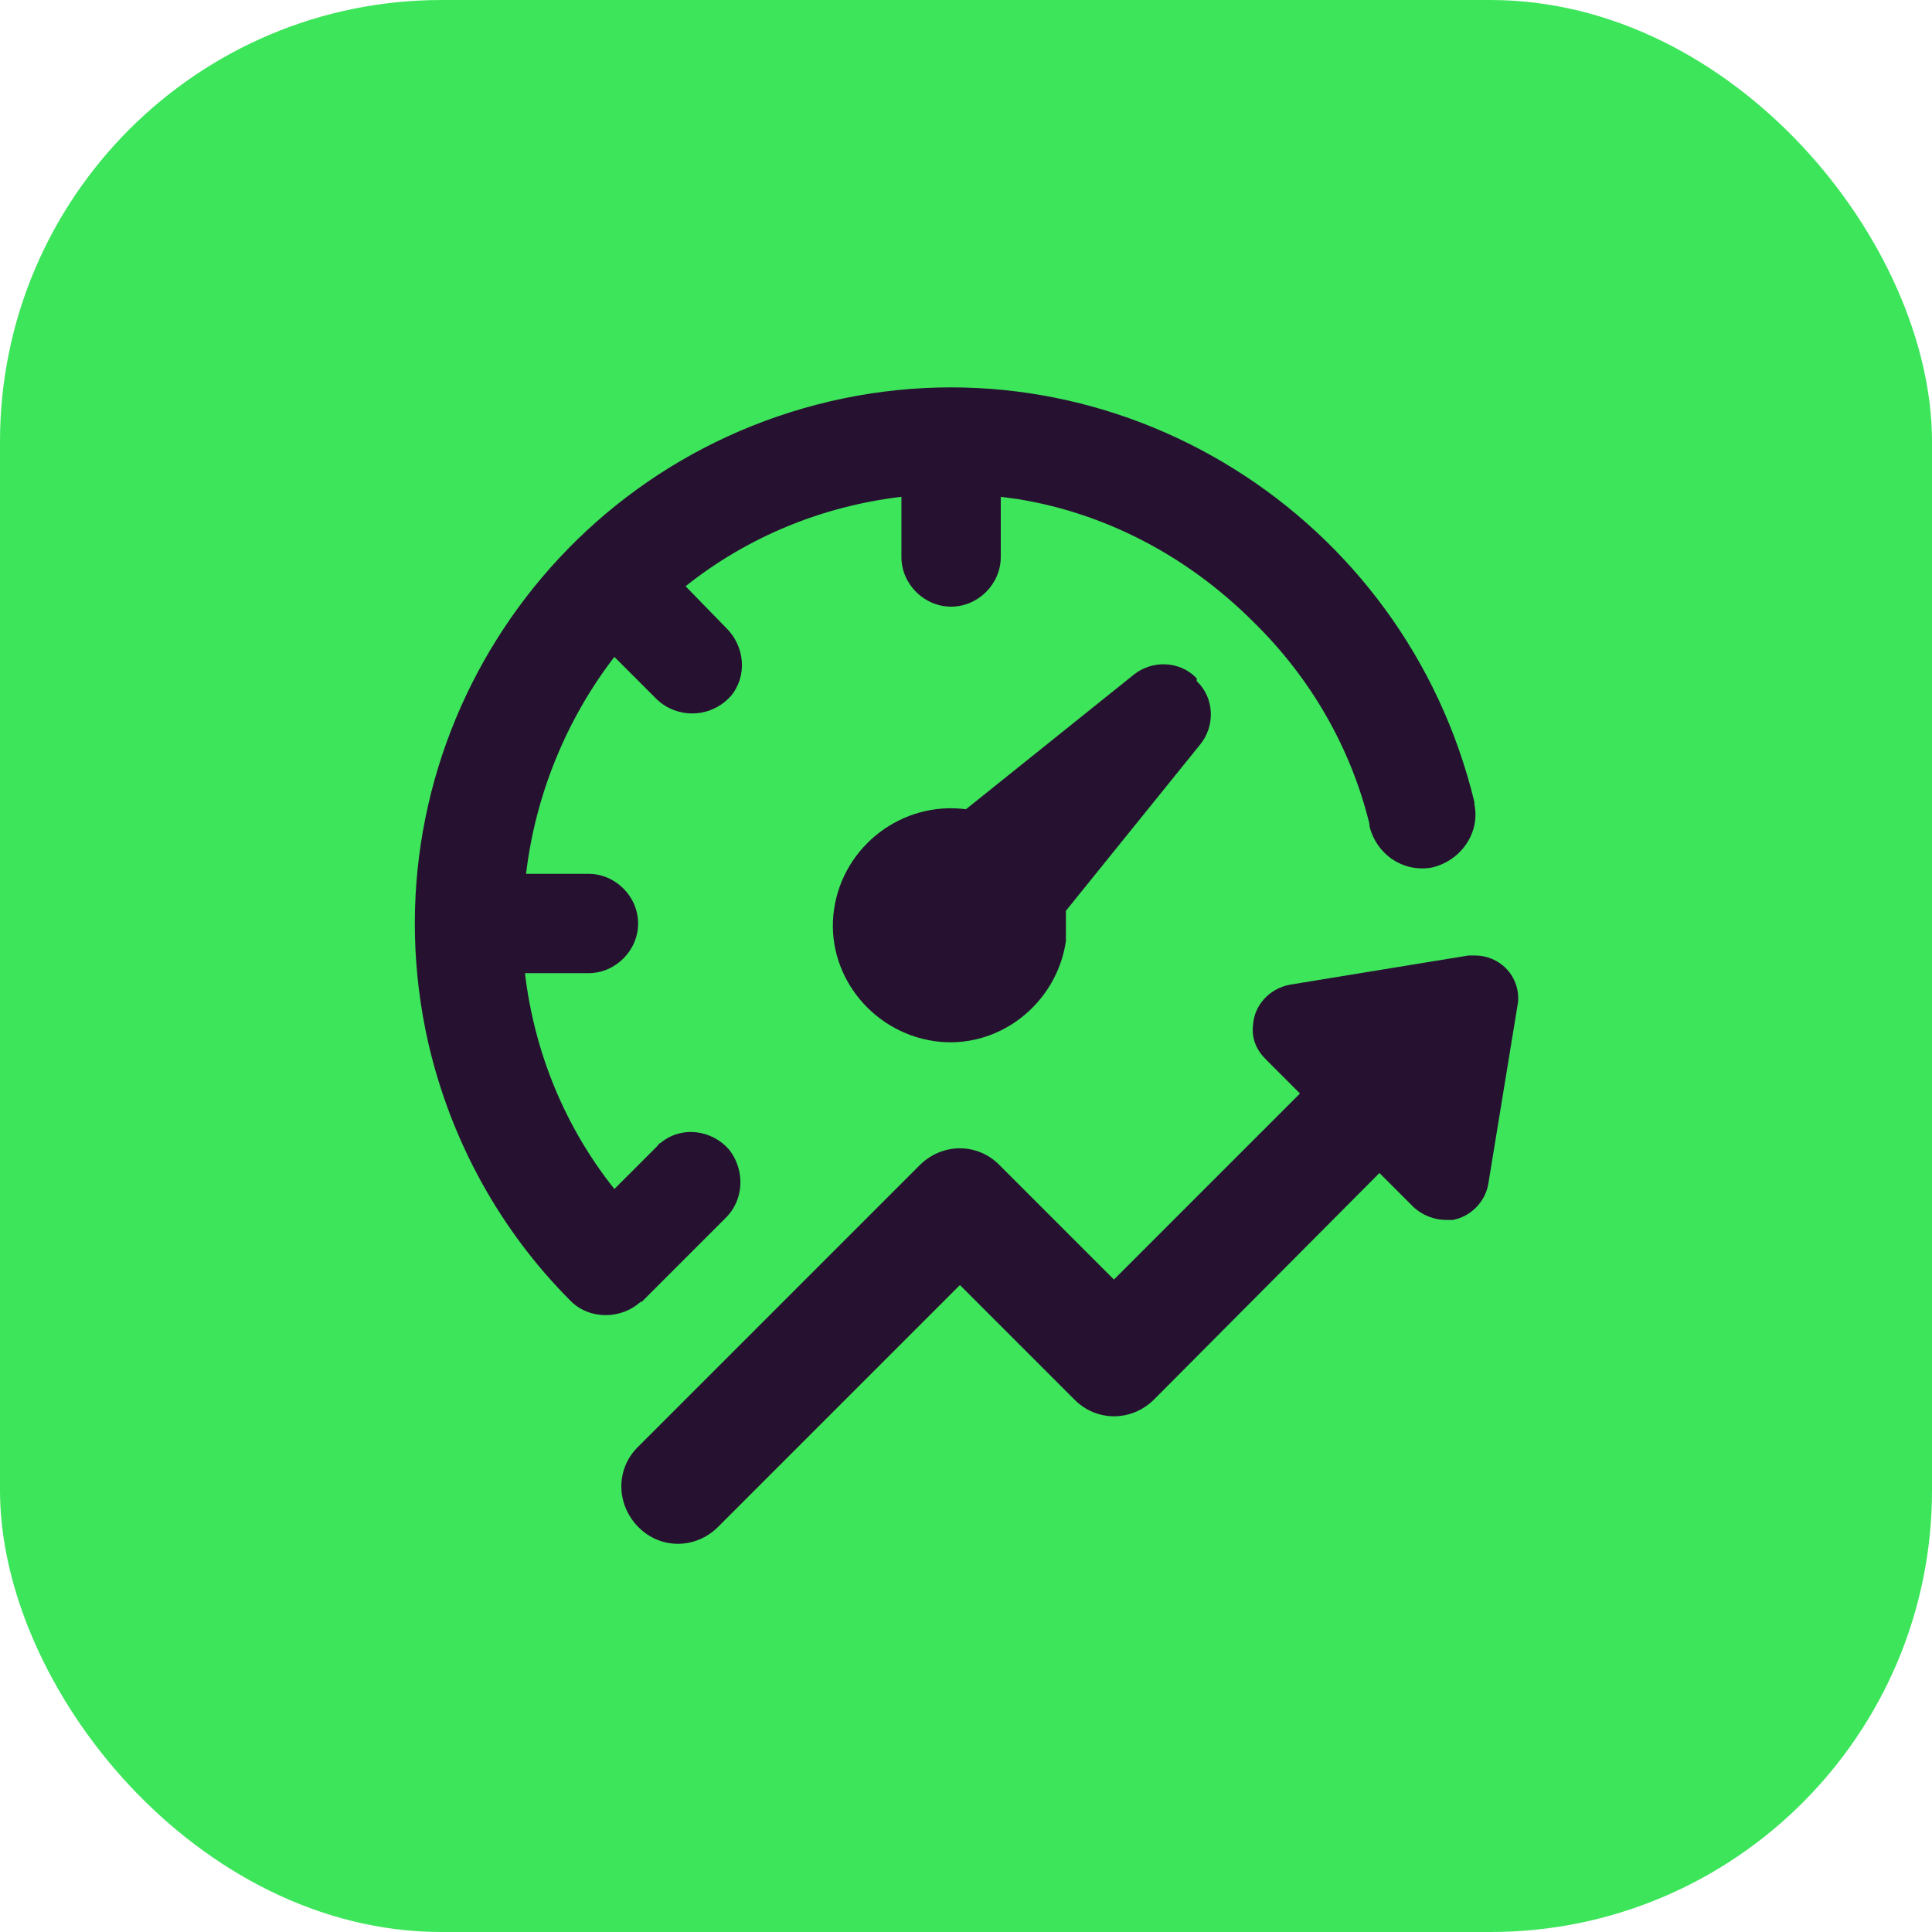
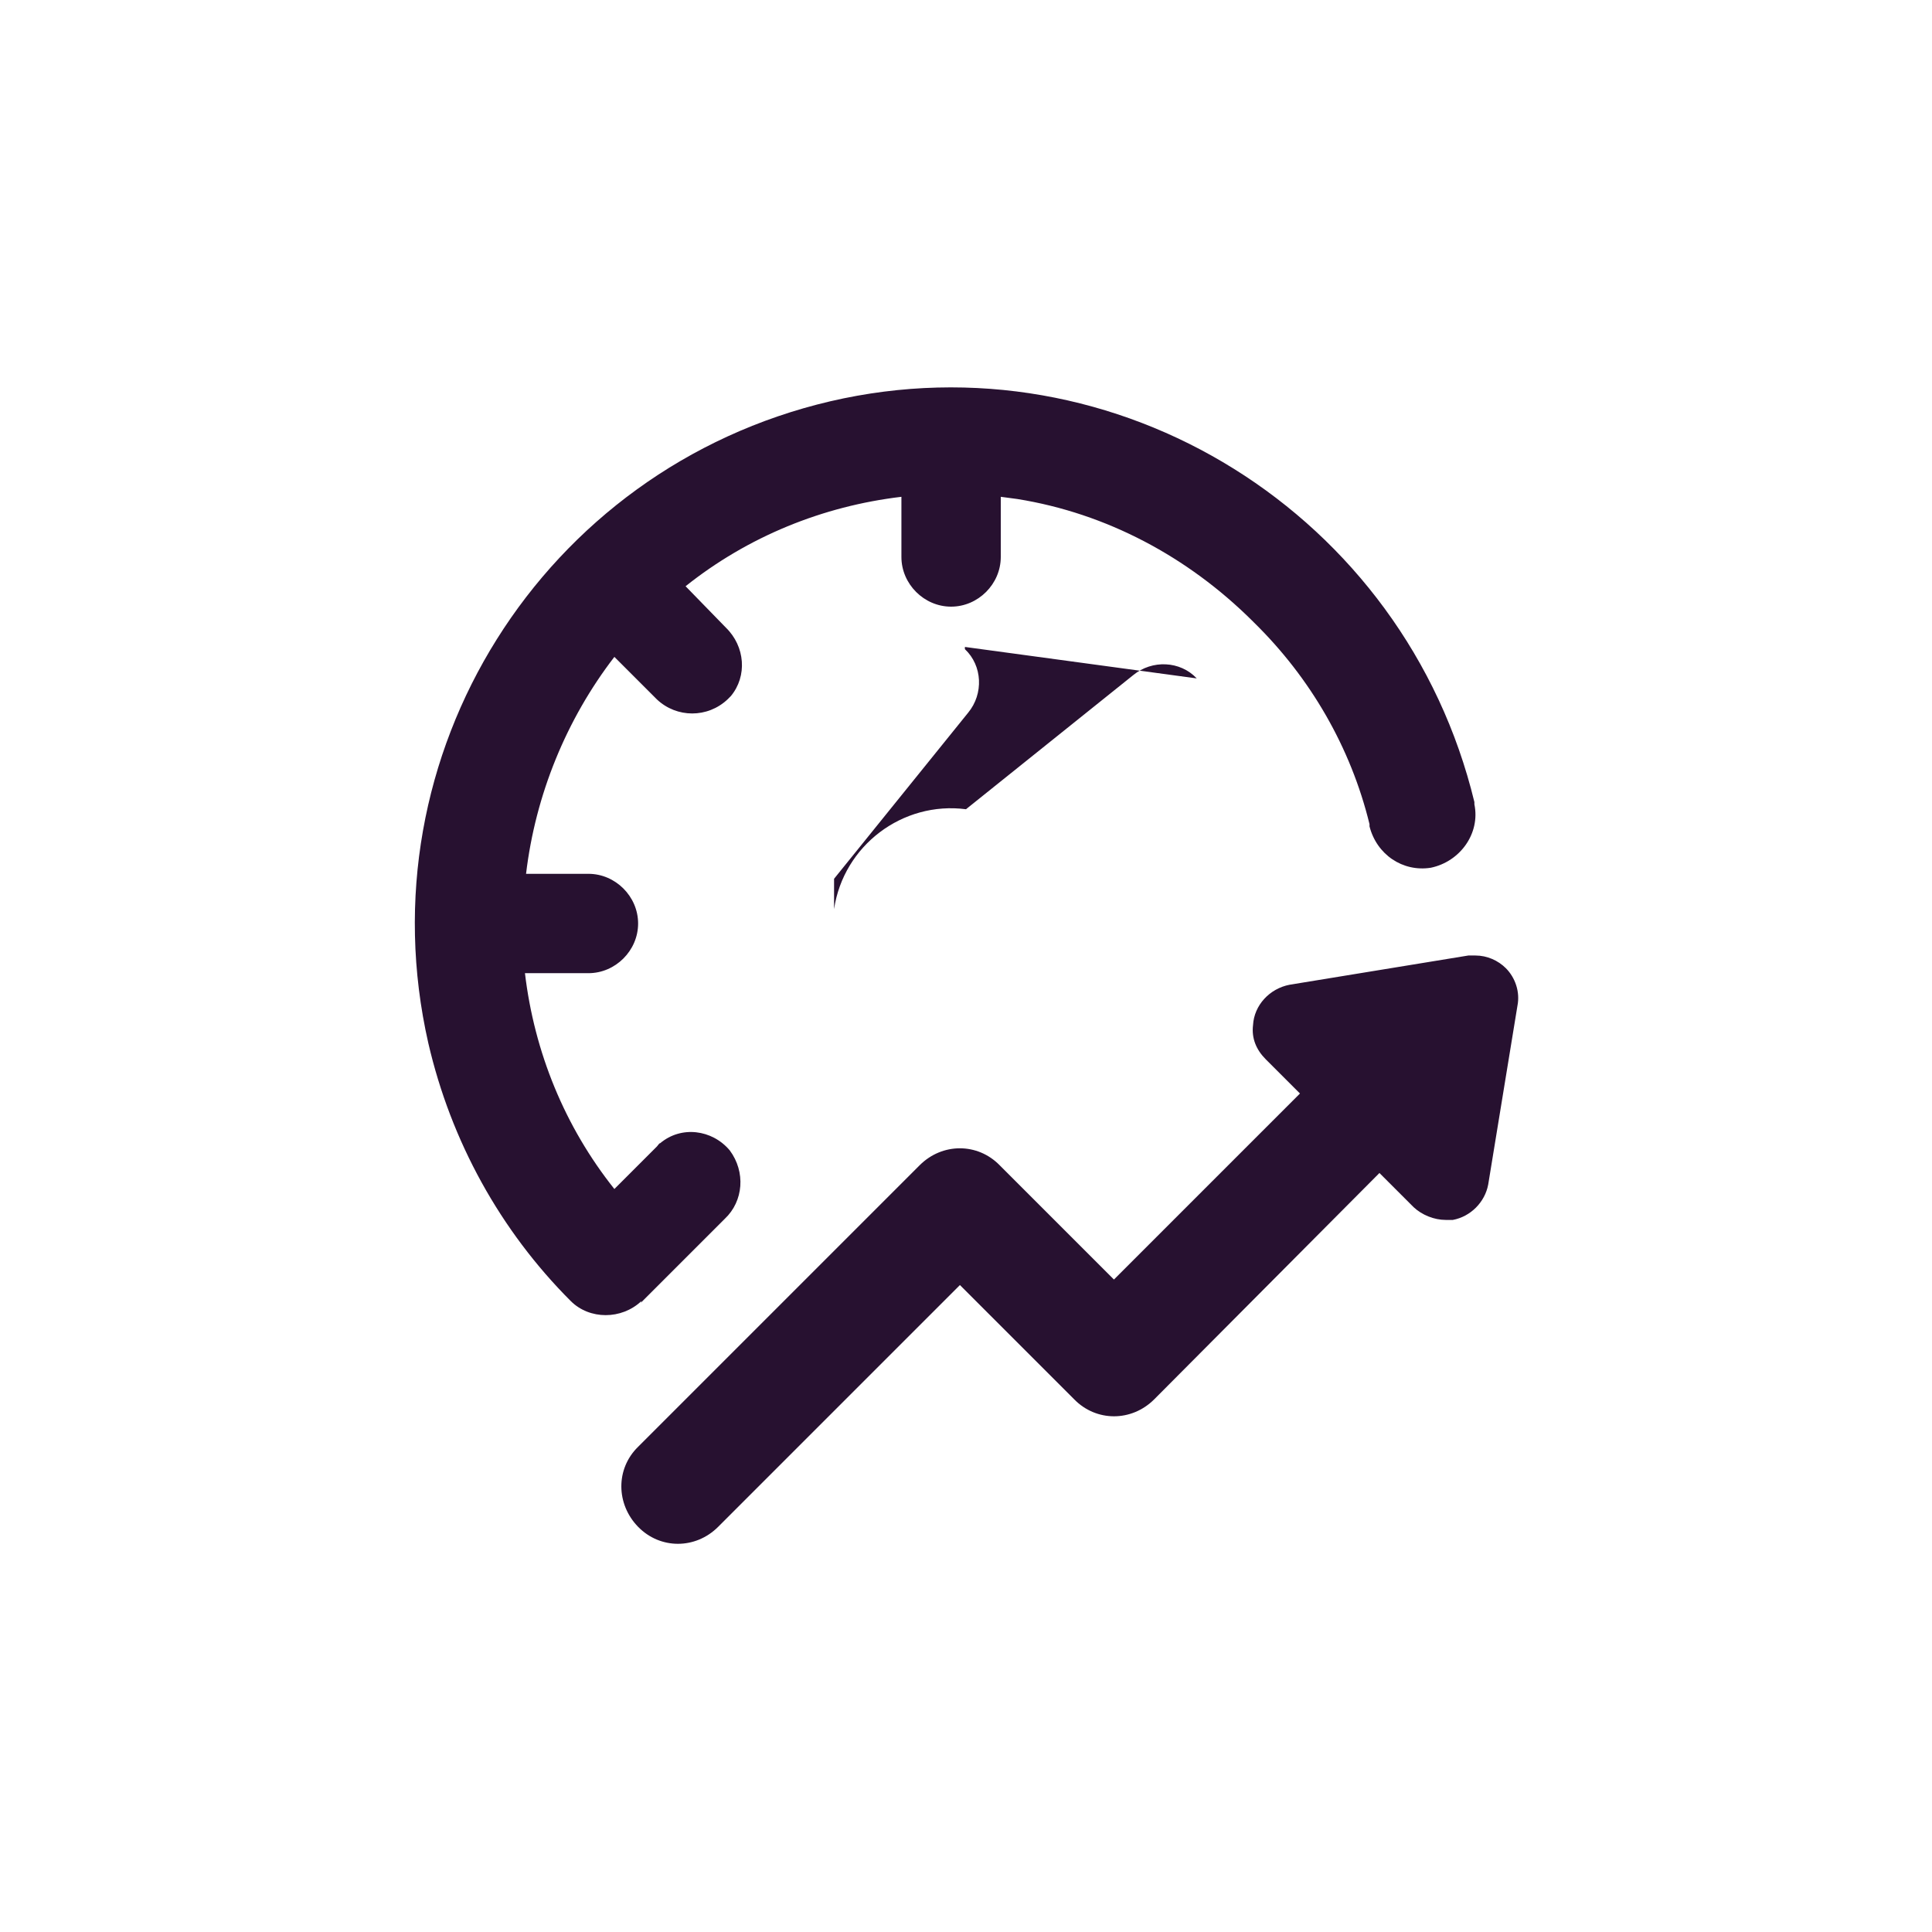
<svg xmlns="http://www.w3.org/2000/svg" id="Layer_1" data-name="Layer 1" viewBox="0 0 35 35">
  <defs>
    <style>
      .cls-1 {
        fill: #271130;
      }

      .cls-2 {
        fill: #3de55b;
      }
    </style>
  </defs>
-   <rect class="cls-2" width="35" height="35" rx="8" ry="8" />
  <g id="Layer_1-2" data-name="Layer 1">
-     <path class="cls-1" d="M27.28,17.54c.17.17.26.43.21.68l-.53,3.24c-.06.32-.32.58-.64.64h-.13c-.21,0-.43-.09-.58-.23l-.62-.62-4.08,4.1c-.41.41-1.05.41-1.45,0h0l-2.07-2.07-4.38,4.38c-.41.41-1.05.41-1.45,0s-.41-1.05,0-1.45h0l5.1-5.1c.41-.41,1.05-.41,1.45,0h0l2.07,2.07,3.37-3.37-.62-.62c-.17-.17-.26-.38-.23-.62.02-.36.3-.66.66-.73l3.24-.53h.13c.21,0,.41.09.55.23h-.02ZM11.61,23.6l.77-.77.75-.75c.34-.32.38-.85.09-1.24-.32-.38-.88-.45-1.26-.13-.02,0-.04.04-.06.06l-.77.77c-.9-1.13-1.45-2.48-1.62-3.91h1.15c.49,0,.9-.41.9-.9s-.41-.9-.9-.9h-1.13c.17-1.43.73-2.8,1.6-3.93l.77.77c.36.34.92.34,1.28,0l.06-.06c.3-.36.26-.9-.09-1.24l-.73-.75c1.13-.9,2.48-1.45,3.91-1.62v1.09c0,.49.41.9.9.9s.9-.41.9-.9v-1.09l.3.04c1.62.26,3.09,1.05,4.25,2.2l.04.04c1.02,1,1.75,2.26,2.09,3.65v.04c.13.51.6.83,1.11.75.53-.11.9-.62.79-1.15v-.04c-1.26-5.21-6.47-8.47-11.67-7.26-5.21,1.22-8.47,6.4-7.28,11.63.41,1.77,1.3,3.39,2.58,4.67.34.34.92.34,1.28,0ZM21.68,12.29c-.3-.32-.81-.34-1.15-.06l-3.03,2.43c-1.15-.15-2.22.66-2.39,1.81s.66,2.22,1.81,2.39,2.22-.66,2.39-1.81v-.55l2.43-3.01c.28-.34.26-.85-.06-1.15h0v-.04Z" />
+     <path class="cls-1" d="M27.28,17.54c.17.17.26.43.21.68l-.53,3.24c-.06.32-.32.58-.64.64h-.13c-.21,0-.43-.09-.58-.23l-.62-.62-4.08,4.1c-.41.41-1.05.41-1.45,0h0l-2.07-2.07-4.38,4.38c-.41.41-1.05.41-1.45,0s-.41-1.05,0-1.45h0l5.1-5.1c.41-.41,1.05-.41,1.45,0h0l2.07,2.07,3.37-3.37-.62-.62c-.17-.17-.26-.38-.23-.62.02-.36.3-.66.66-.73l3.24-.53h.13c.21,0,.41.09.55.23h-.02ZM11.61,23.6l.77-.77.75-.75c.34-.32.38-.85.09-1.24-.32-.38-.88-.45-1.26-.13-.02,0-.04.04-.06.06l-.77.77c-.9-1.13-1.45-2.48-1.62-3.91h1.15c.49,0,.9-.41.9-.9s-.41-.9-.9-.9h-1.13c.17-1.43.73-2.8,1.6-3.93l.77.77c.36.34.92.34,1.28,0l.06-.06c.3-.36.26-.9-.09-1.24l-.73-.75c1.13-.9,2.48-1.45,3.91-1.62v1.09c0,.49.41.9.9.9s.9-.41.9-.9v-1.09l.3.04c1.62.26,3.09,1.05,4.25,2.2l.04.04c1.02,1,1.75,2.26,2.09,3.65v.04c.13.51.6.83,1.11.75.53-.11.9-.62.79-1.15v-.04c-1.26-5.21-6.47-8.47-11.67-7.26-5.21,1.22-8.47,6.4-7.28,11.63.41,1.77,1.3,3.39,2.58,4.67.34.34.92.34,1.28,0ZM21.68,12.29c-.3-.32-.81-.34-1.15-.06l-3.03,2.43c-1.15-.15-2.22.66-2.39,1.81v-.55l2.43-3.01c.28-.34.26-.85-.06-1.15h0v-.04Z" />
  </g>
</svg>